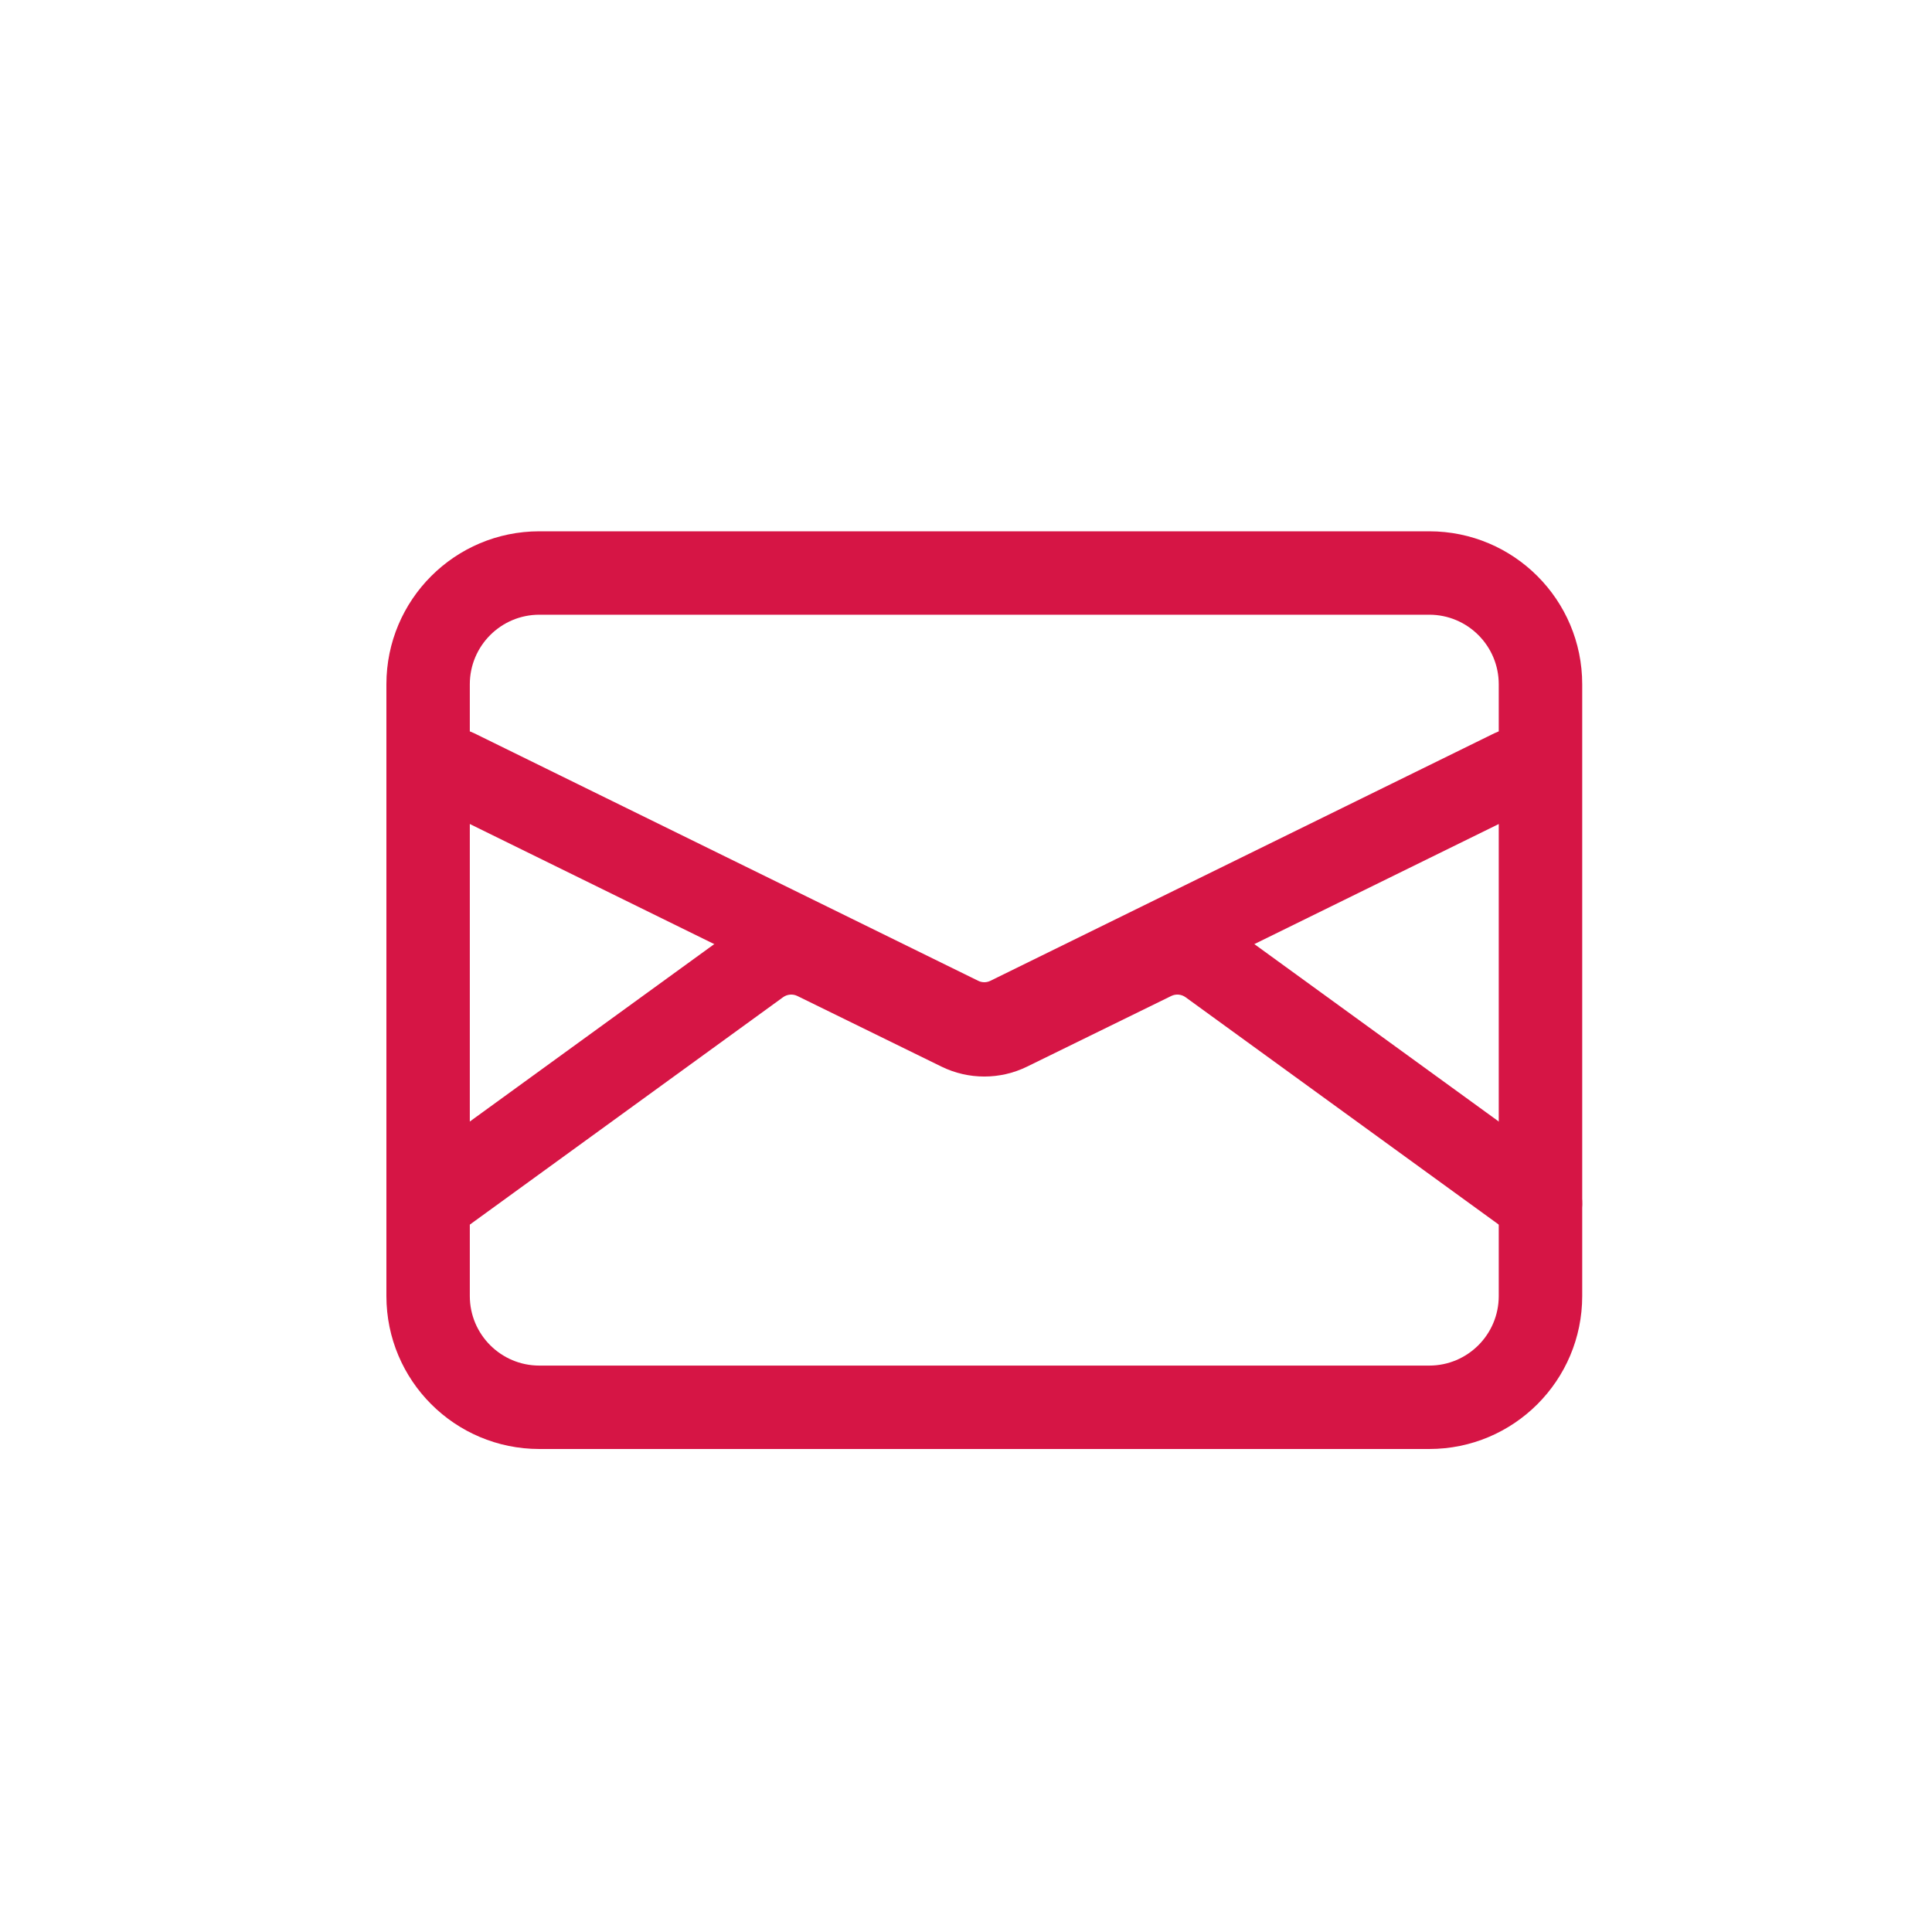
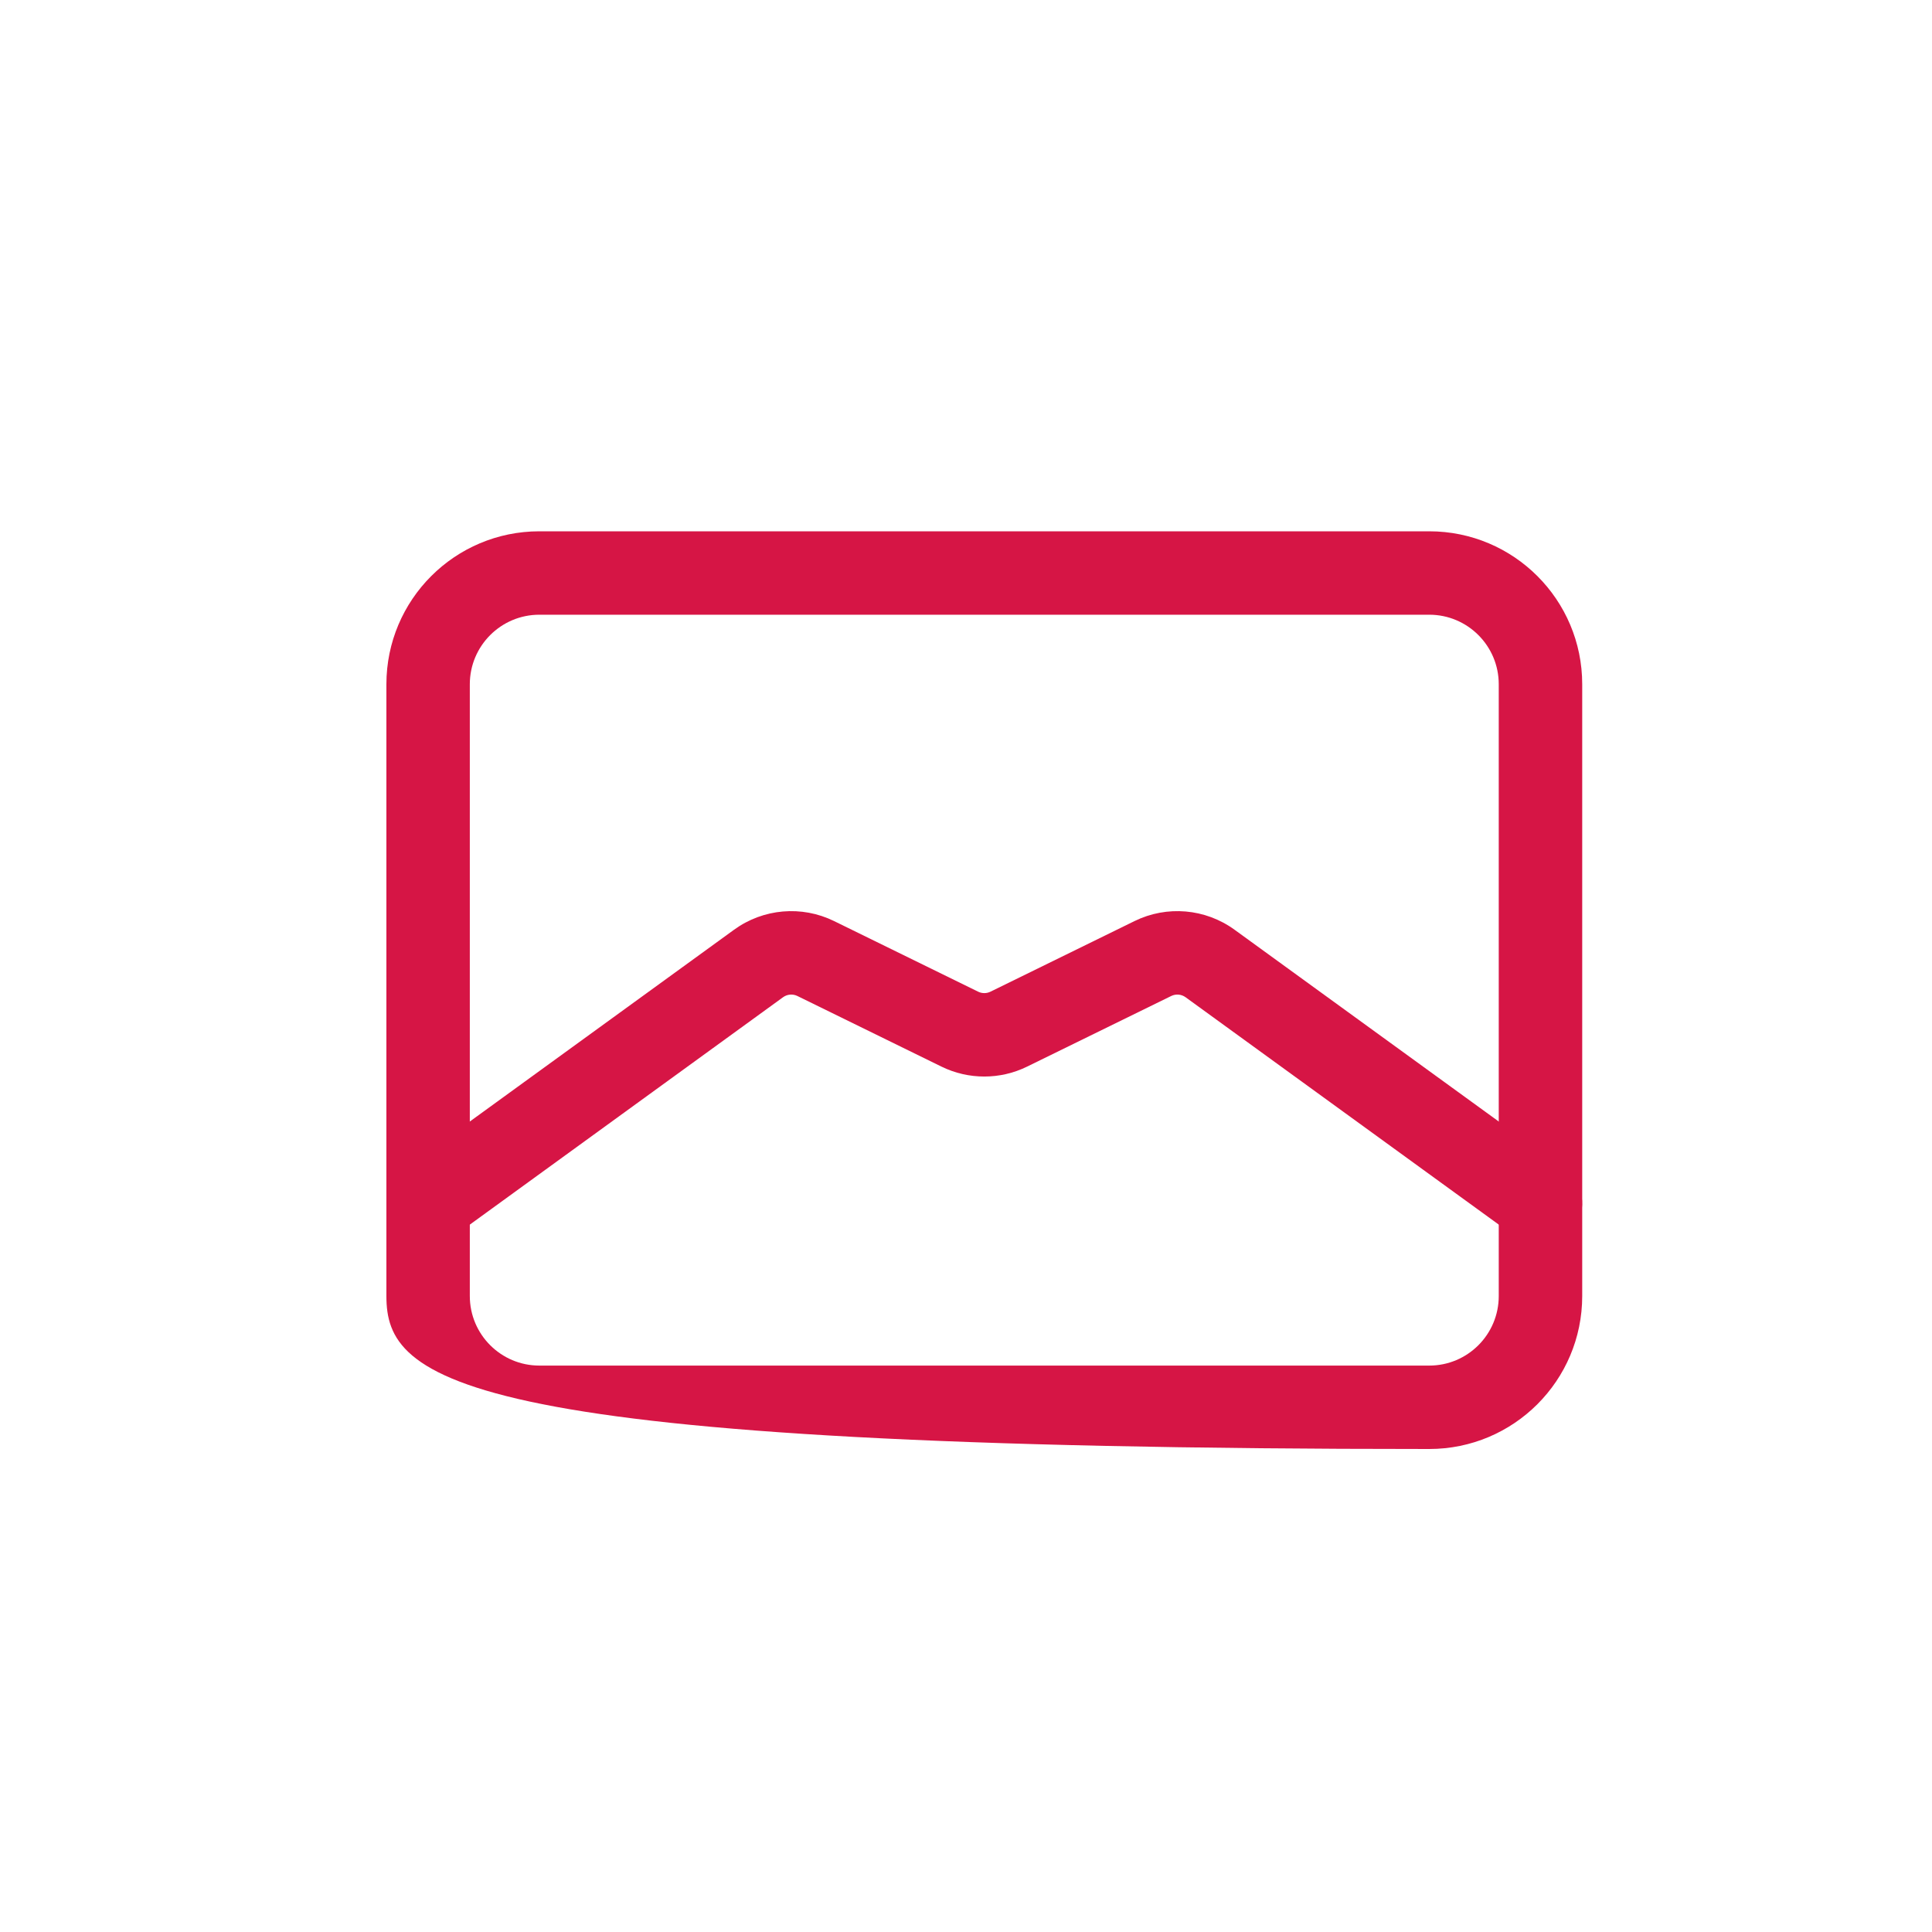
<svg xmlns="http://www.w3.org/2000/svg" width="40" height="40" viewBox="0 0 40 40" fill="none">
-   <path fill-rule="evenodd" clip-rule="evenodd" d="M11.167 12.727C10.372 12.727 9.727 13.372 9.727 14.167V26.833C9.727 27.628 10.372 28.273 11.167 28.273H29.591C30.386 28.273 31.03 27.628 31.03 26.833V14.167C31.03 13.372 30.386 12.727 29.591 12.727H11.167ZM8 14.167C8 12.418 9.418 11 11.167 11H29.591C31.34 11 32.758 12.418 32.758 14.167V26.833C32.758 28.582 31.34 30 29.591 30H11.167C9.418 30 8 28.582 8 26.833V14.167Z" fill="#D61545" />
-   <path fill-rule="evenodd" clip-rule="evenodd" d="M8.664 15.576C8.875 15.148 9.392 14.972 9.82 15.182L20.252 20.306C20.332 20.346 20.426 20.346 20.506 20.306L30.938 15.182C31.366 14.972 31.883 15.148 32.093 15.576C32.304 16.005 32.127 16.522 31.699 16.732L21.267 21.857C20.707 22.132 20.051 22.132 19.49 21.857L9.059 16.732C8.631 16.522 8.454 16.005 8.664 15.576Z" fill="#D61545" />
+   <path fill-rule="evenodd" clip-rule="evenodd" d="M11.167 12.727C10.372 12.727 9.727 13.372 9.727 14.167V26.833C9.727 27.628 10.372 28.273 11.167 28.273H29.591C30.386 28.273 31.03 27.628 31.03 26.833V14.167C31.03 13.372 30.386 12.727 29.591 12.727H11.167ZM8 14.167C8 12.418 9.418 11 11.167 11H29.591C31.34 11 32.758 12.418 32.758 14.167V26.833C32.758 28.582 31.34 30 29.591 30C9.418 30 8 28.582 8 26.833V14.167Z" fill="#D61545" />
  <path fill-rule="evenodd" clip-rule="evenodd" d="M24.545 20.646C24.459 20.584 24.345 20.574 24.249 20.621L21.265 22.083C20.706 22.357 20.052 22.357 19.492 22.083L16.509 20.621C16.413 20.574 16.299 20.584 16.213 20.646L9.371 25.613C8.985 25.893 8.445 25.808 8.165 25.422C7.885 25.035 7.97 24.495 8.356 24.215L15.198 19.249C15.802 18.81 16.599 18.741 17.269 19.07L20.252 20.532C20.332 20.571 20.426 20.571 20.506 20.532L23.489 19.07C24.159 18.741 24.956 18.81 25.56 19.249L32.401 24.215C32.787 24.495 32.873 25.035 32.593 25.422C32.313 25.808 31.773 25.893 31.387 25.613L24.545 20.646Z" fill="#D61545" />
</svg>